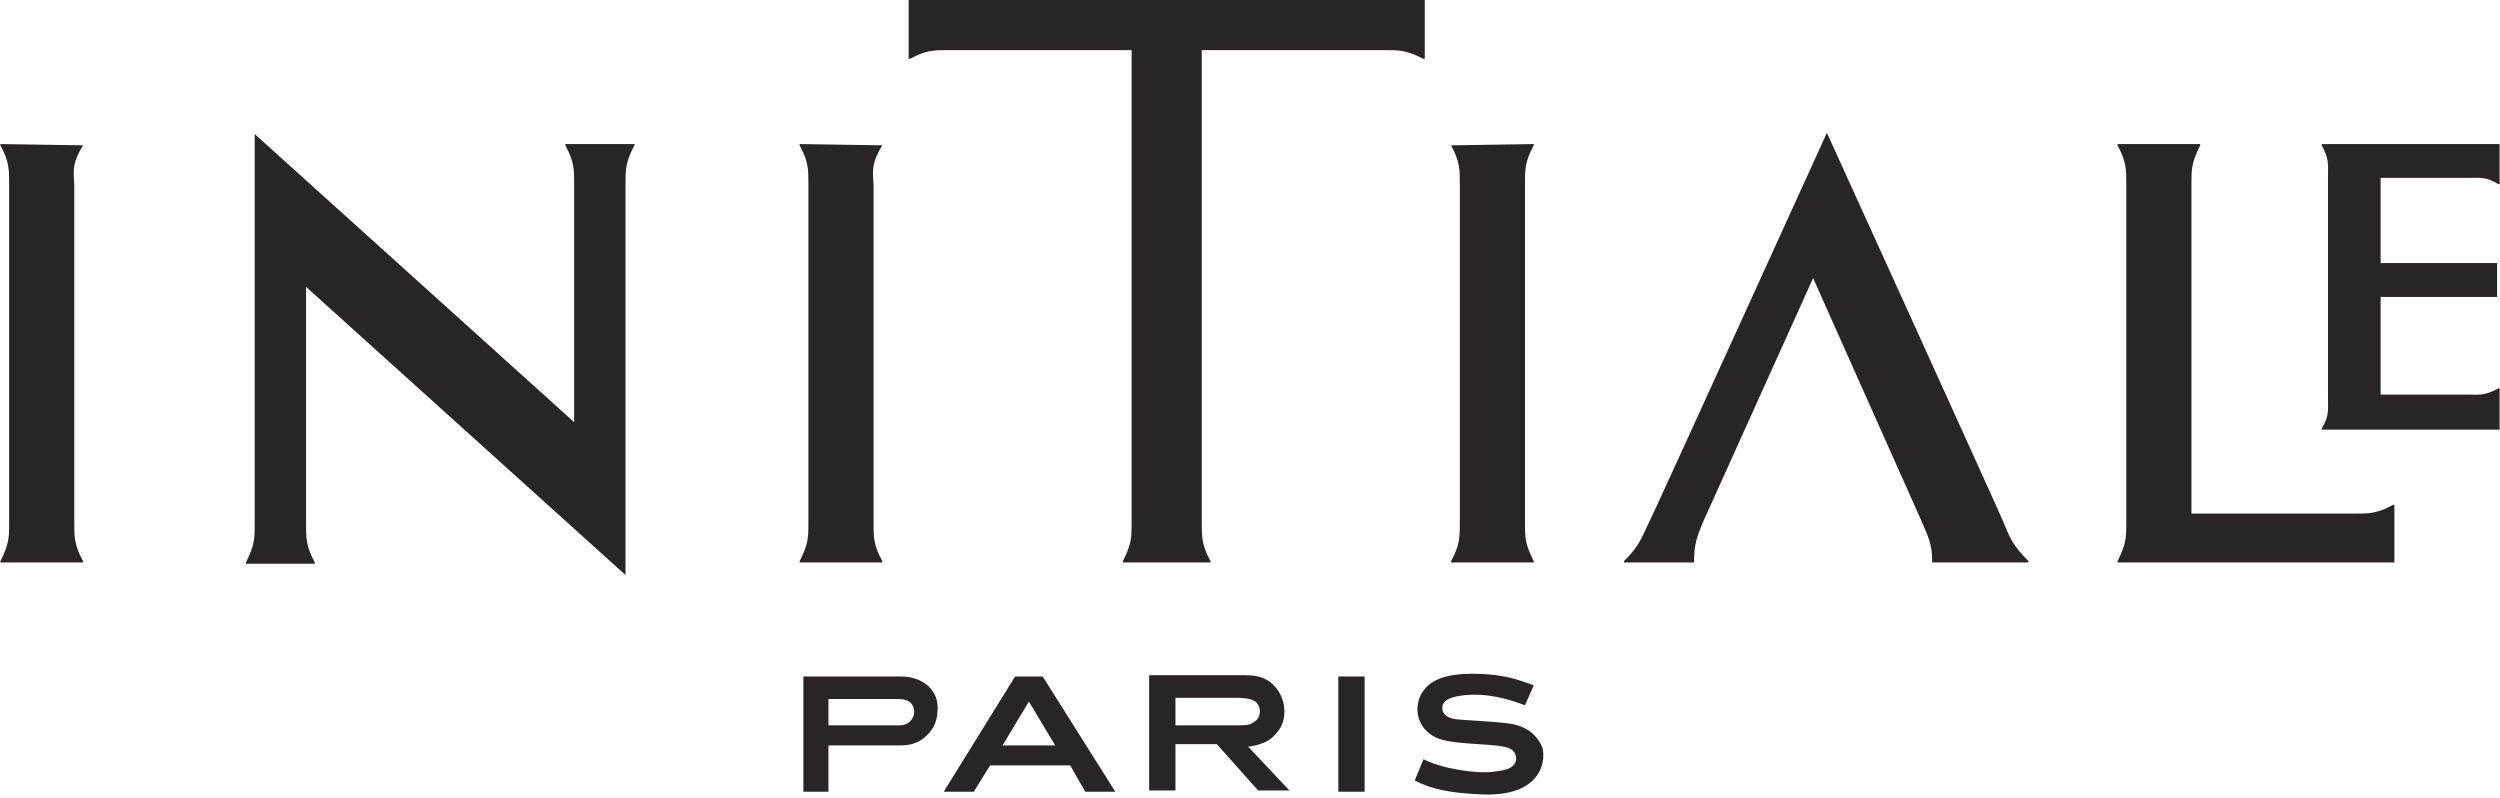
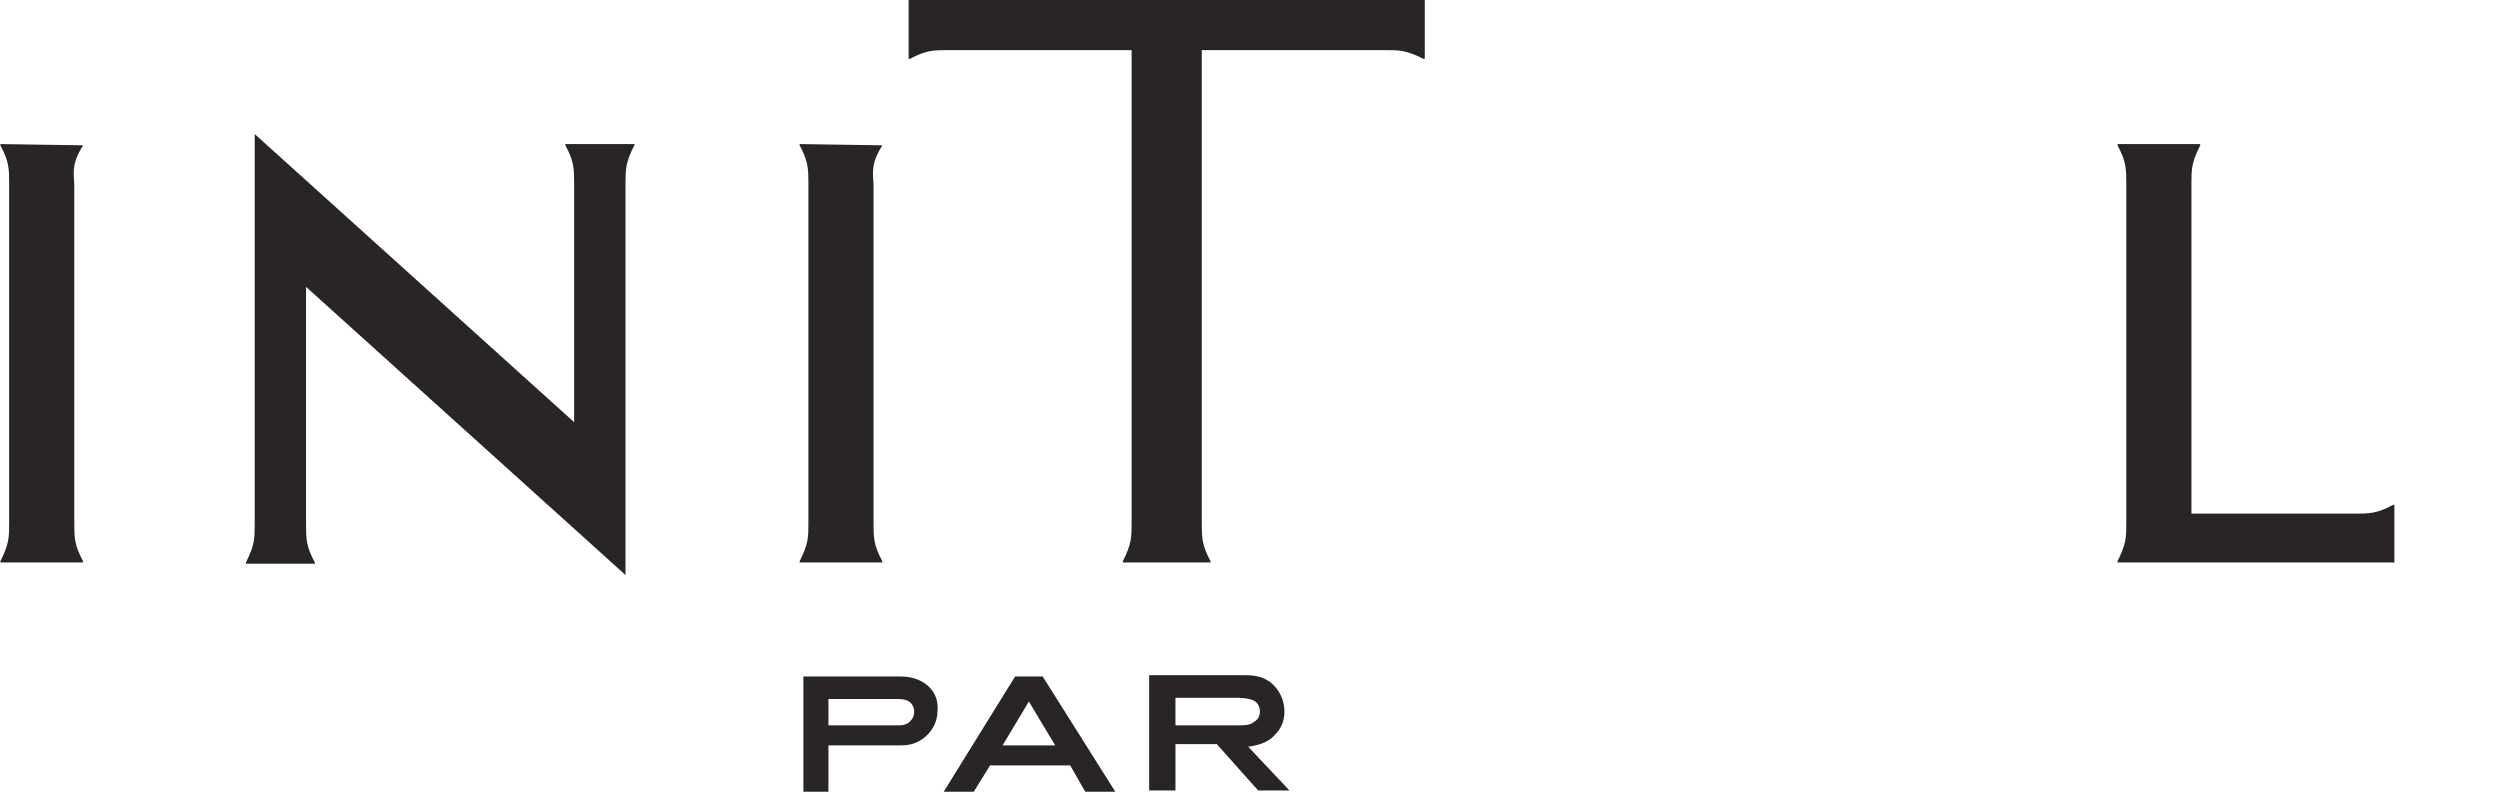
<svg xmlns="http://www.w3.org/2000/svg" height="798" viewBox=".9 .3 199.5 63.7" width="2500">
  <g fill="#292526">
    <path d="m84.1 54.3h-2.2l-5.7 9.2h2.4l1.3-2.1h6.4l1.2 2.1h2.4zm-3.2 5.5 2.1-3.5 2.1 3.5zm-8.1-5.5h-7.8v9.2h2v-3.7h5.7c.7 0 1.2-.1 1.8-.5.7-.5 1.2-1.3 1.2-2.2.2-1.7-1.2-2.8-2.9-2.8m-.1 3.9h-5.7v-2.1h5.5c.6 0 1.1.1 1.3.7.2.7-.3 1.4-1.1 1.4m27.8 1.7s1.4-.1 2.1-.9c.5-.5.8-1.1.8-1.9 0-.9-.4-1.8-1.2-2.4-.6-.4-1.2-.5-1.9-.5h-7.7v9.2h2.1v-3.7h3.3l3.3 3.7h2.5zm-.9-1.7h-4.9v-2.2h4.9s.9 0 1.3.2c.7.3.7 1.4.1 1.7-.3.3-.8.3-1.4.3m-92.1-46.3s-.1-.1 0 0l-6.6-.1v.1c.7 1.3.7 1.9.7 3.1v27c0 1.2 0 1.7-.7 3.1v.1h6.6v-.1c-.7-1.3-.7-1.9-.7-3.1v-27c-.1-1.2-.1-1.8.7-3.1m63.8 0s-.1-.1 0 0l-6.6-.1v.1c.7 1.3.7 1.9.7 3.1v27c0 1.2 0 1.7-.7 3.1v.1h6.6v-.1c-.7-1.3-.7-1.9-.7-3.1v-27c-.1-1.2-.1-1.8.7-3.1m-19.8-.1h-5.5v.1c.7 1.3.7 1.9.7 3.1v19l-25.5-23v31.1c0 1.2 0 1.7-.7 3.1v.1h5.5v-.1c-.7-1.3-.7-1.9-.7-3.1v-18.9l25.5 23v-31.2c0-1.2 0-1.7.7-3.1.1 0 0-.1 0-.1m21.9-11.5v4.7h.1c1.3-.7 1.9-.7 3.1-.7h14.6v37.7c0 1.2 0 1.7-.7 3.1v.1h7v-.1c-.7-1.3-.7-1.9-.7-3.1v-37.7h14.6c1.2 0 1.7 0 3.1.7h.1v-4.7zm118.6 40.3h-.1c-1.3.7-1.9.7-3.1.7h-13v-26.3c0-1.2 0-1.7.7-3.1v-.1h-6.6v.1c.7 1.3.7 1.9.7 3.1v27c0 1.2 0 1.7-.7 3.1v.1h22.1z" />
-     <path d="m197.9 14.5c1 0 1.4-.1 2.4.5h.1v-3.2h-14.2v.1c.6 1.1.5 1.5.5 2.4v17.8c0 1 .1 1.4-.5 2.4v.1h14.2v-3.3h-.1c-1.1.6-1.5.5-2.4.5h-7v-7.8h9.3v-2.7h-9.3v-6.8zm-35.1 30.6c-1.3-1.3-1.5-1.9-2-3.1 0-.1-14.1-31.1-14.1-31.1s-14.1 31-14.2 31.1c-.6 1.2-.7 1.8-2 3.1v.1h5.6v-.1c0-1.3.2-1.9.7-3.1l8.8-19.5 8.7 19.5c.5 1.2.8 1.7.8 3.1v.1h7.6c.1 0 .1-.1.1-.1m-55.1 9.2h2.1v9.2h-2.1zm13.9 3.8c-1-.2-3.9-.3-4.6-.4-.6-.1-1-.4-1-.9 0-.7.9-.9 1.7-1 1.9-.2 3.6.3 4.9.8l.7-1.6c-.9-.3-2-.8-4.1-.9-2.2-.1-3.8.2-4.6 1.2-1.1 1.3-.7 3.6 1.6 4.1 1.2.3 3.8.3 4.7.5.6.1 1 .4 1 1-.1.8-1 .9-1.8 1-1.5.2-4.3-.3-5.6-1l-.7 1.7c1.3.7 2.9 1 5.1 1.1 4.8.3 5.4-2.4 5.1-3.7-.5-1.2-1.4-1.7-2.4-1.9m-4.9-46.2 6.6-.1v.1c-.7 1.3-.7 1.9-.7 3.1v27c0 1.2 0 1.7.7 3.1v.1h-6.6v-.1c.7-1.3.7-1.9.7-3.1v-27c0-1.2 0-1.8-.7-3.1" />
  </g>
</svg>